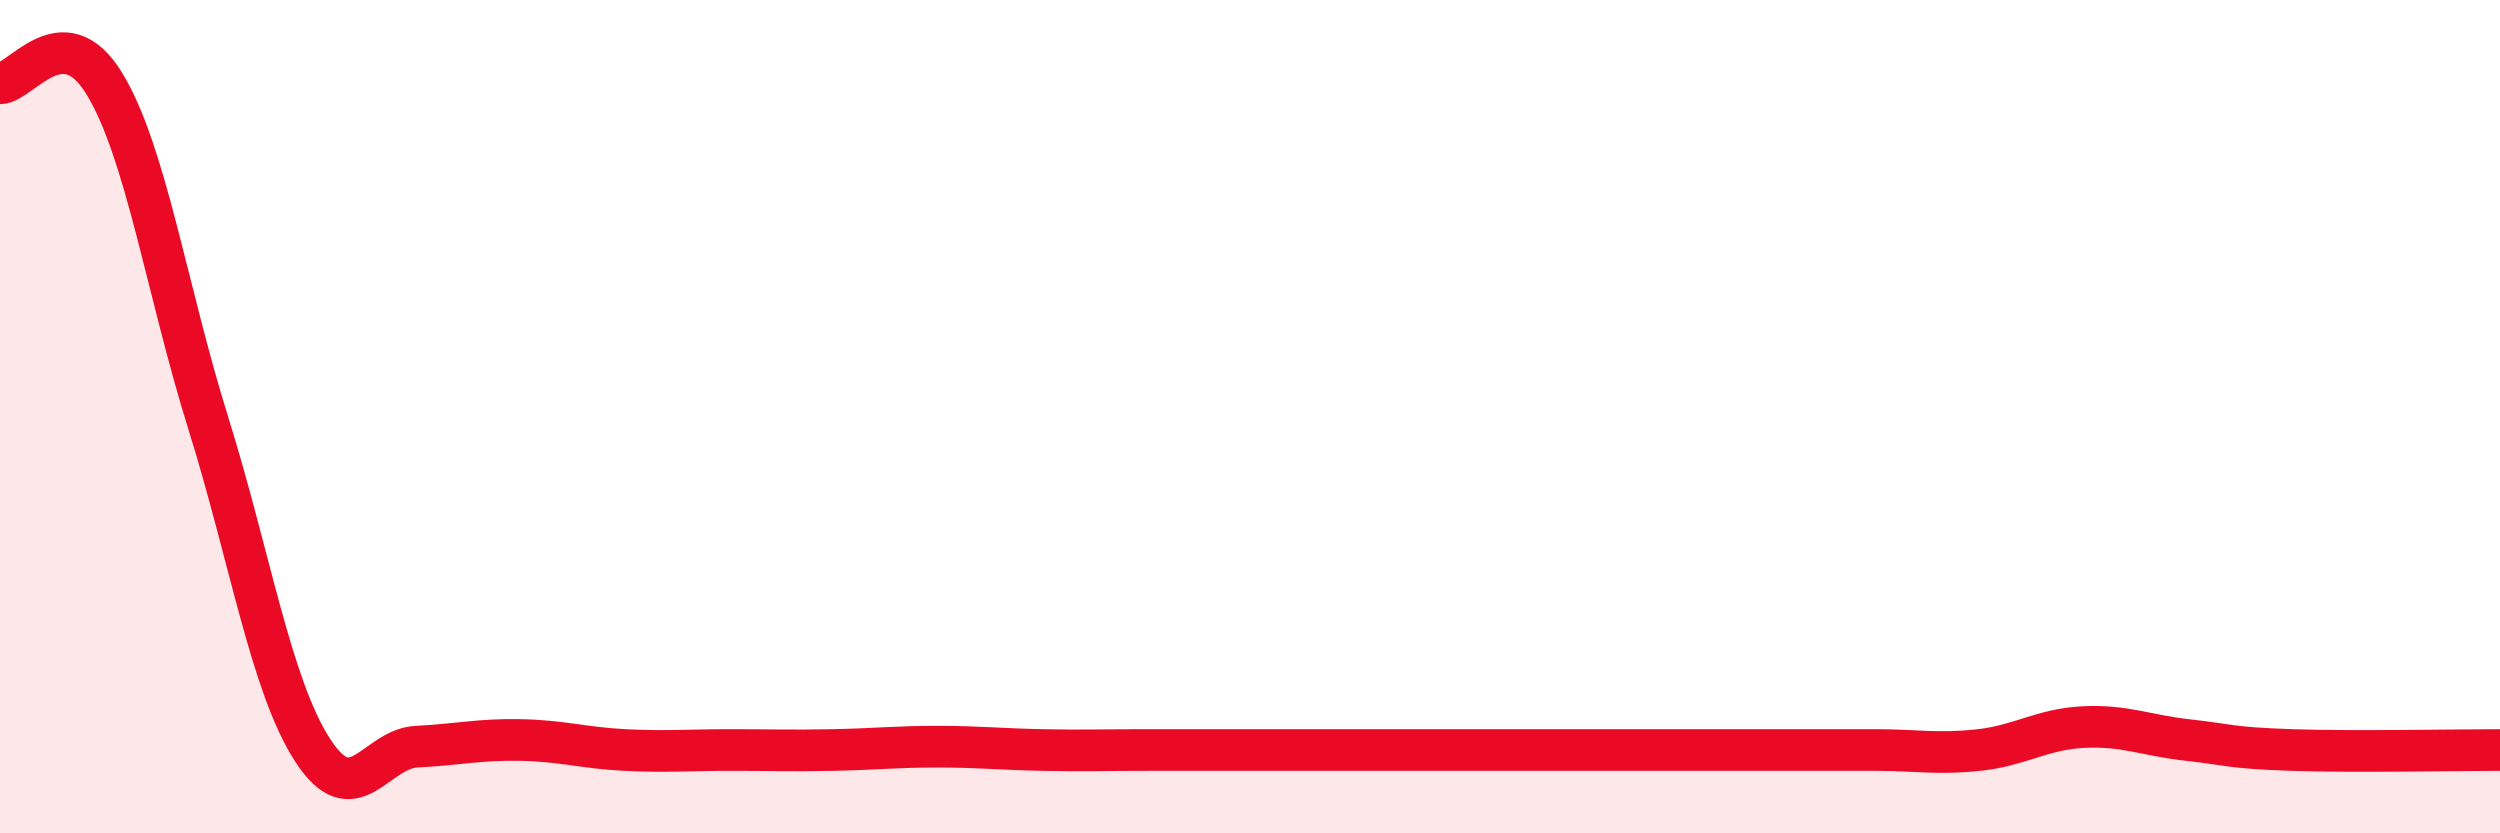
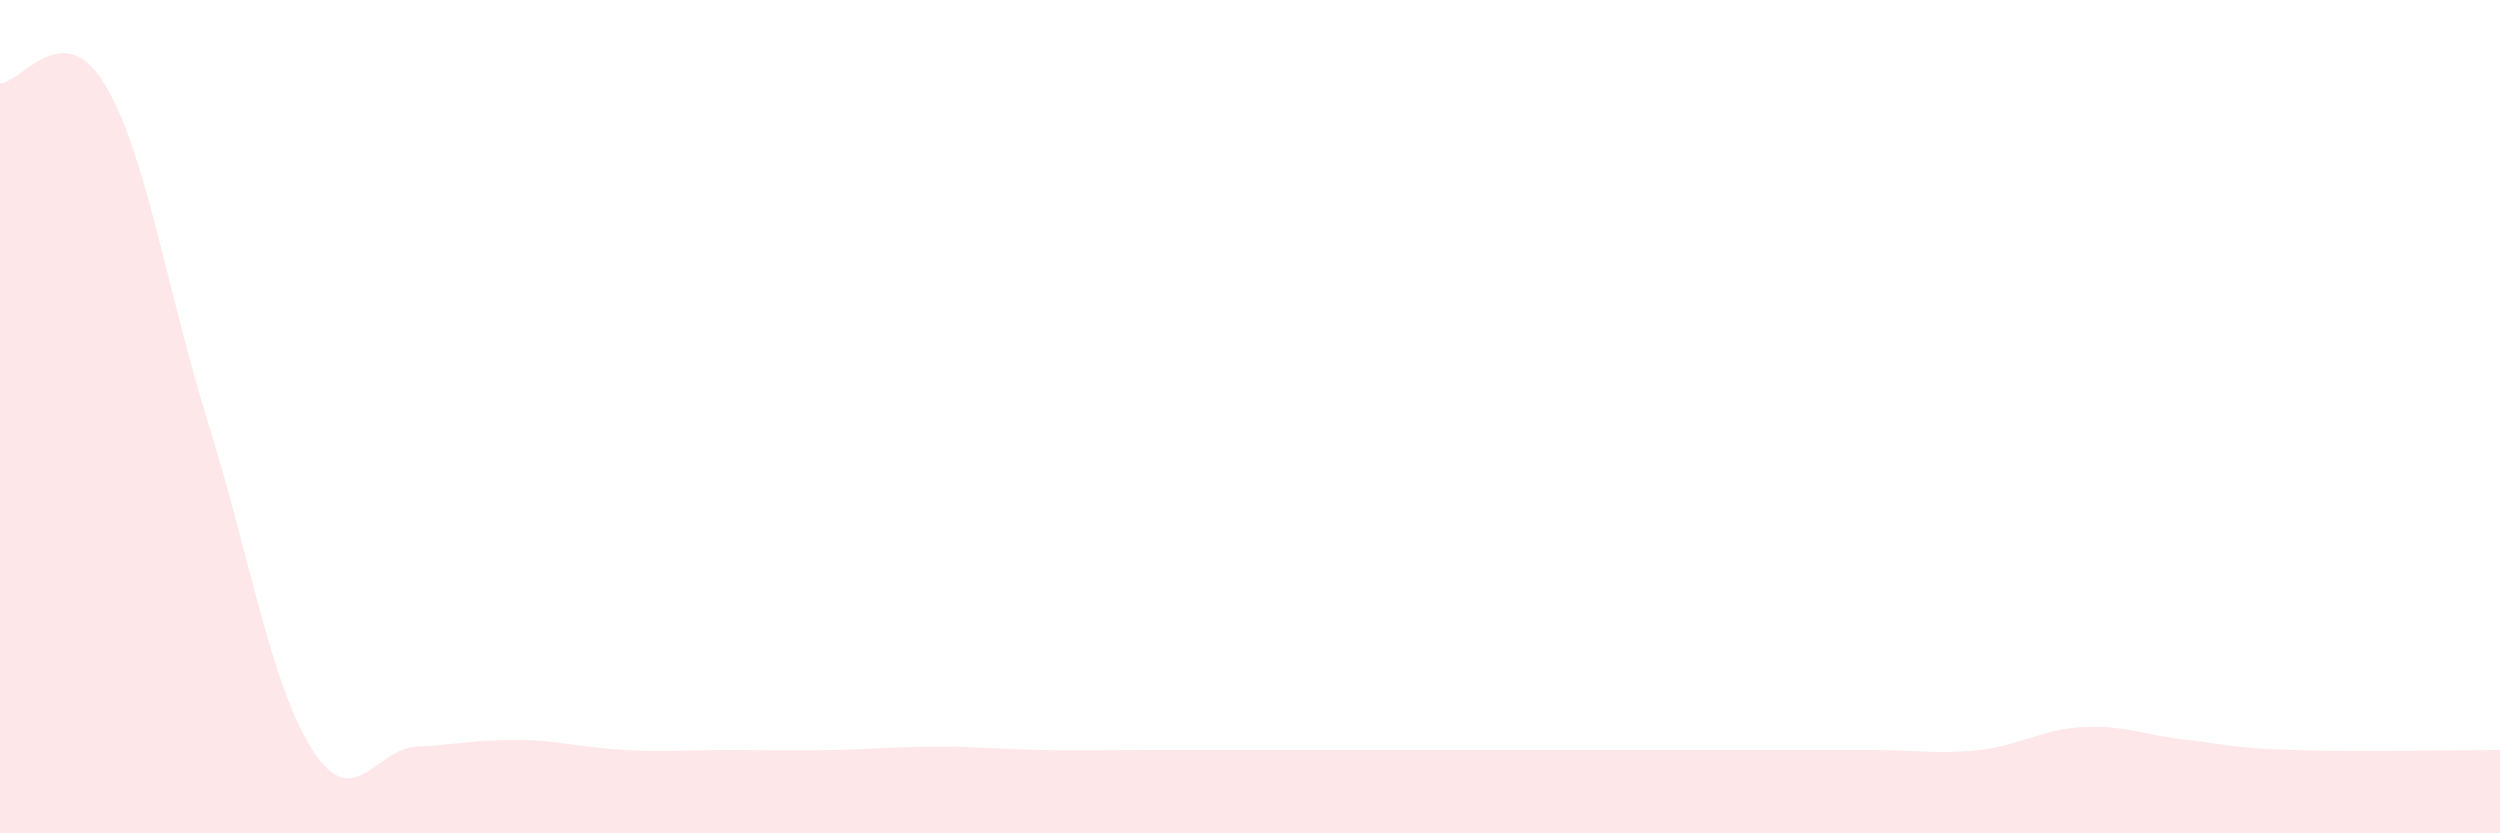
<svg xmlns="http://www.w3.org/2000/svg" width="60" height="20" viewBox="0 0 60 20">
  <path d="M 0,2 C 0.5,2 1.5,0.37 2.5,2 C 3.5,3.63 4,6.96 5,10.16 C 6,13.36 6.5,16.45 7.5,18 C 8.5,19.55 9,17.97 10,17.92 C 11,17.87 11.5,17.74 12.5,17.76 C 13.5,17.78 14,17.95 15,18 C 16,18.05 16.5,18 17.5,18 C 18.5,18 19,18.02 20,18 C 21,17.98 21.5,17.92 22.5,17.92 C 23.5,17.92 24,17.98 25,18 C 26,18.02 26.5,18 27.5,18 C 28.5,18 29,18 30,18 C 31,18 31.5,18 32.5,18 C 33.5,18 34,18 35,18 C 36,18 36.5,18 37.5,18 C 38.5,18 39,18 40,18 C 41,18 41.5,18 42.5,18 C 43.5,18 44,18 45,18 C 46,18 46.5,18.11 47.5,18 C 48.5,17.89 49,17.5 50,17.45 C 51,17.4 51.5,17.65 52.5,17.76 C 53.5,17.87 53.5,17.95 55,18 C 56.5,18.05 59,18 60,18L60 20L0 20Z" fill="#EB0A25" opacity="0.1" stroke-linecap="round" stroke-linejoin="round" />
-   <path d="M 0,2 C 0.5,2 1.5,0.37 2.5,2 C 3.5,3.63 4,6.96 5,10.16 C 6,13.36 6.5,16.45 7.5,18 C 8.5,19.55 9,17.97 10,17.92 C 11,17.87 11.5,17.74 12.5,17.76 C 13.5,17.78 14,17.95 15,18 C 16,18.05 16.5,18 17.5,18 C 18.5,18 19,18.02 20,18 C 21,17.98 21.5,17.92 22.5,17.92 C 23.5,17.92 24,17.98 25,18 C 26,18.02 26.5,18 27.5,18 C 28.5,18 29,18 30,18 C 31,18 31.5,18 32.5,18 C 33.5,18 34,18 35,18 C 36,18 36.5,18 37.5,18 C 38.5,18 39,18 40,18 C 41,18 41.5,18 42.5,18 C 43.5,18 44,18 45,18 C 46,18 46.5,18.11 47.5,18 C 48.5,17.89 49,17.5 50,17.45 C 51,17.4 51.5,17.65 52.5,17.76 C 53.5,17.87 53.5,17.95 55,18 C 56.5,18.05 59,18 60,18" stroke="#EB0A25" stroke-width="1" fill="none" stroke-linecap="round" stroke-linejoin="round" />
</svg>